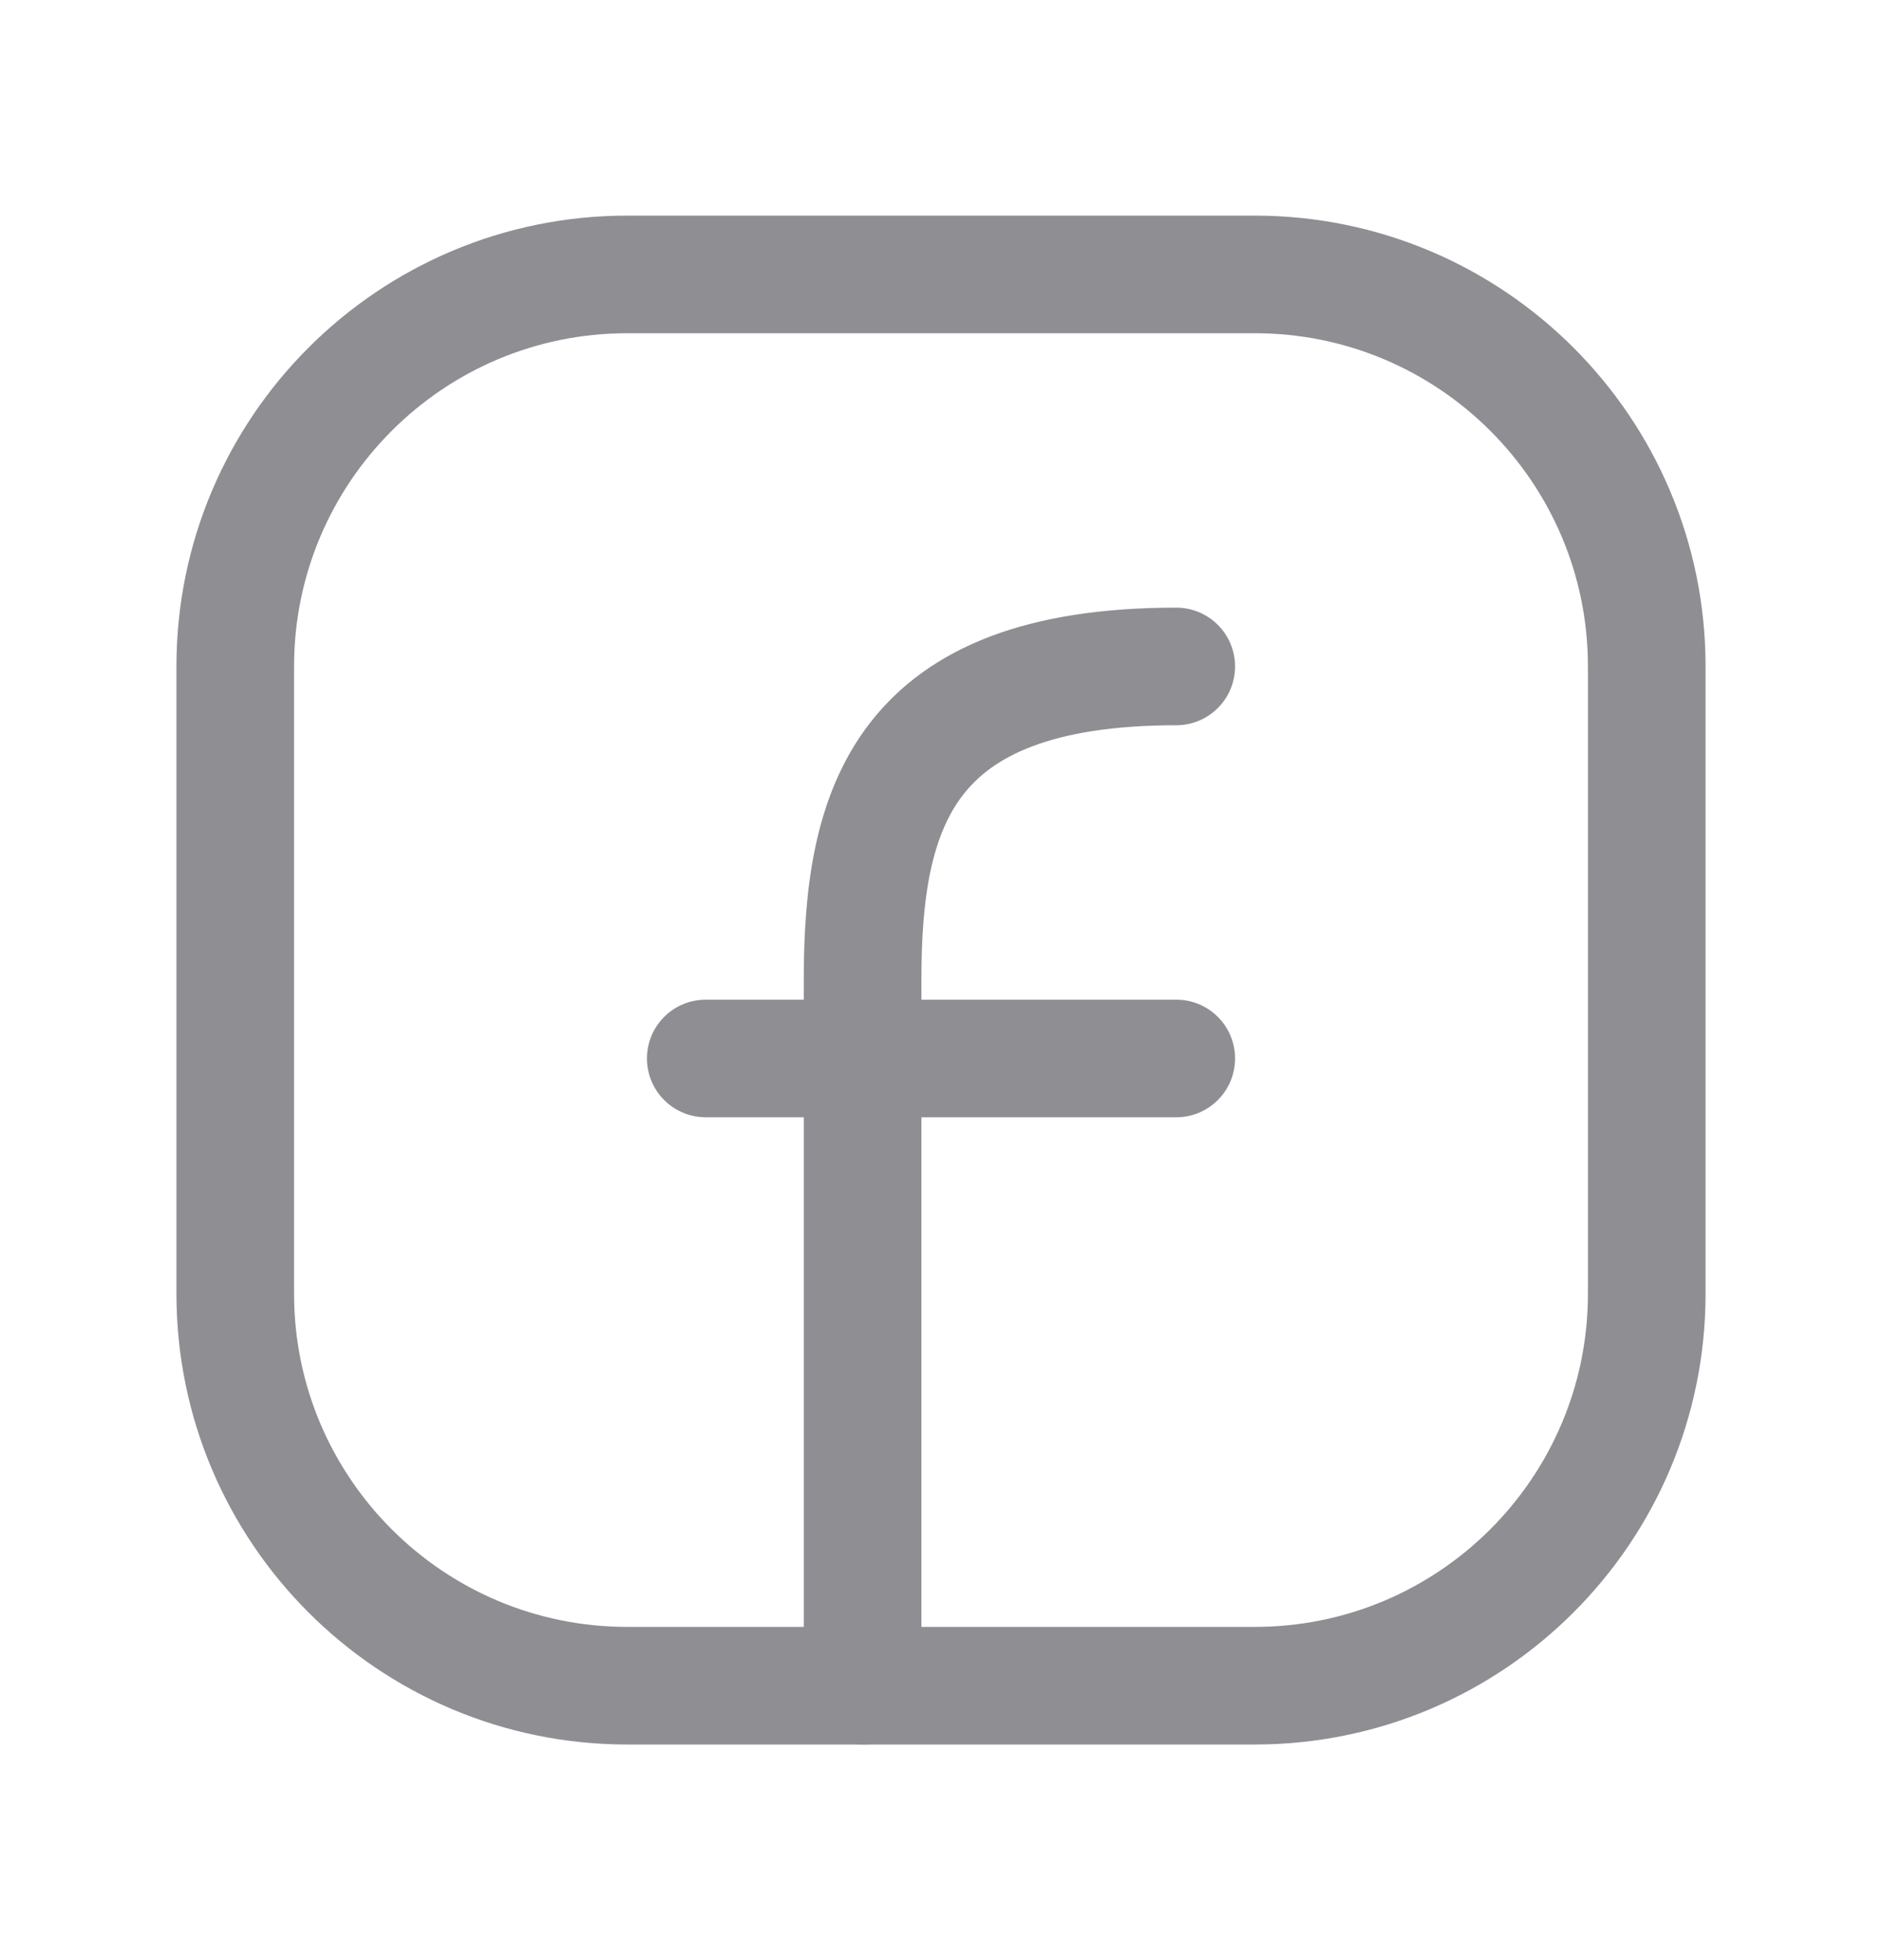
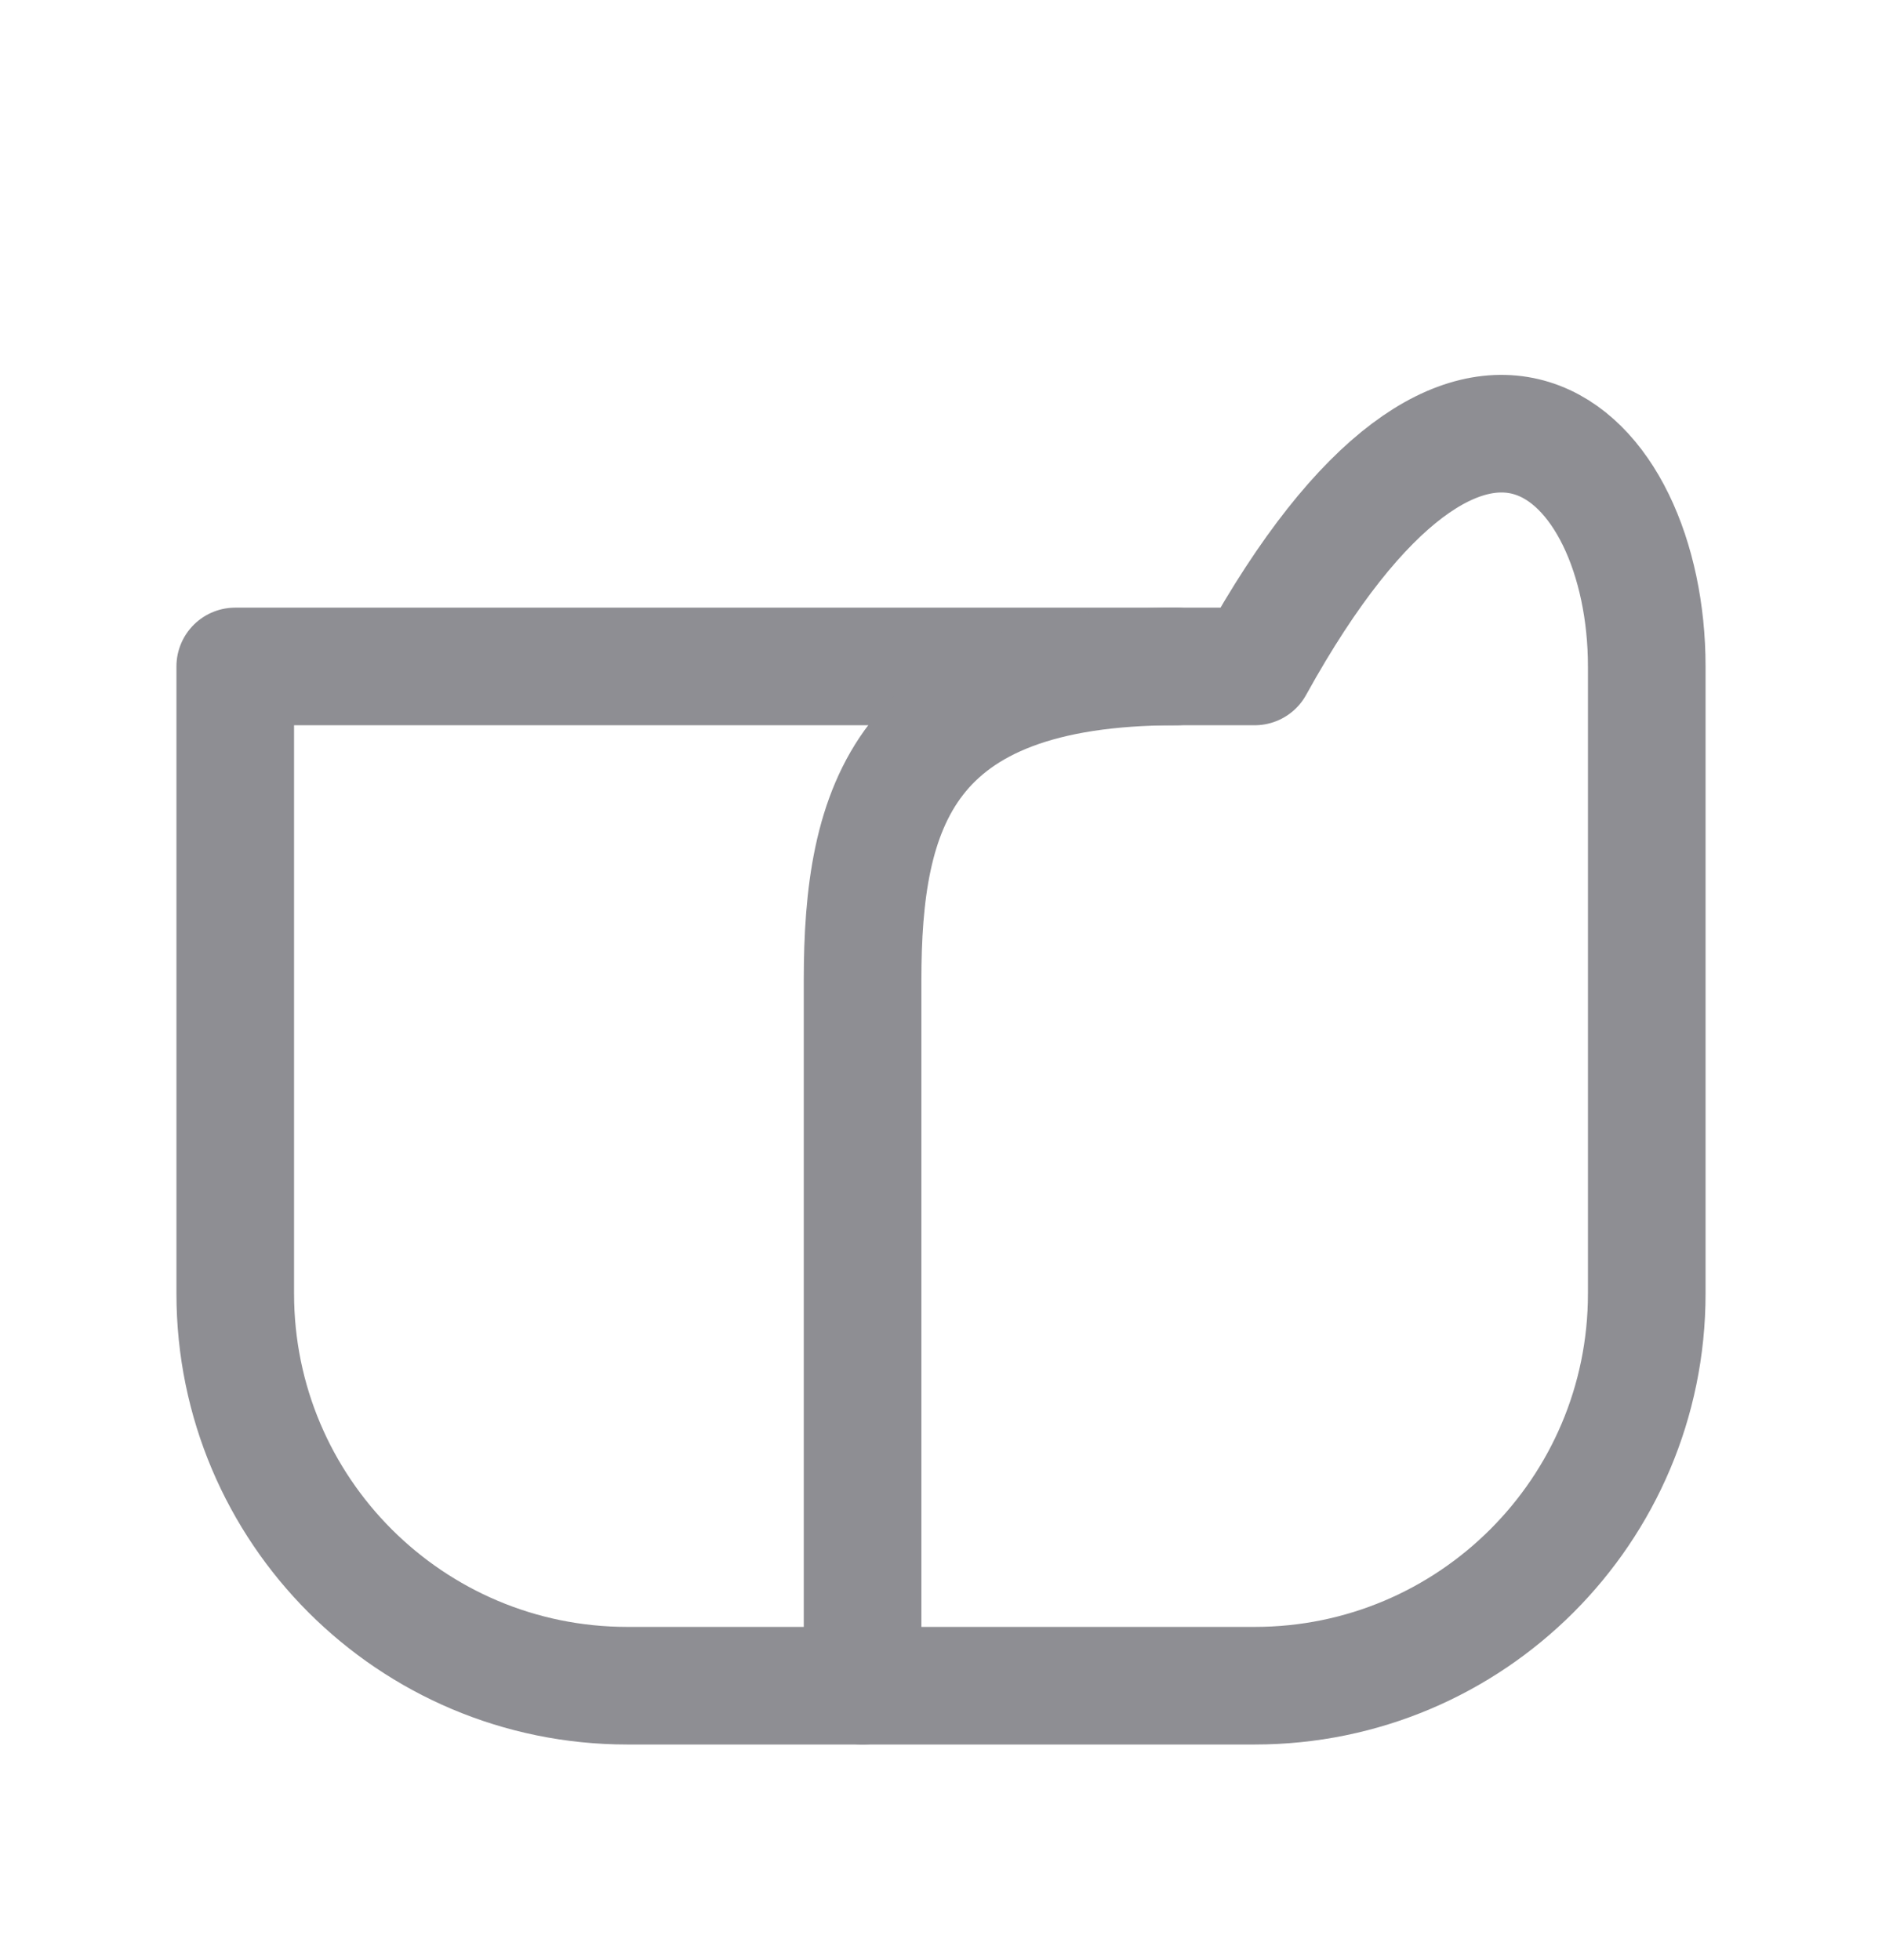
<svg xmlns="http://www.w3.org/2000/svg" width="24" height="25" viewBox="0 0 24 25" fill="none">
-   <path d="M21 8.5V16.5C21 19.261 18.761 21.5 16 21.5H8C5.239 21.5 3 19.261 3 16.5V8.5C3 5.739 5.239 3.5 8 3.5H16C18.761 3.5 21 5.739 21 8.5Z" stroke="#8E8E93" stroke-width="1.5" stroke-linecap="round" stroke-linejoin="round" />
+   <path d="M21 8.5V16.5C21 19.261 18.761 21.5 16 21.5H8C5.239 21.5 3 19.261 3 16.5V8.5H16C18.761 3.5 21 5.739 21 8.5Z" stroke="#8E8E93" stroke-width="1.5" stroke-linecap="round" stroke-linejoin="round" />
  <path d="M11 21.5C11 18.5 11 15.5 11 12.5C11 10.312 11.5 8.5 15 8.5" stroke="#8E8E93" stroke-width="1.5" stroke-linecap="round" stroke-linejoin="round" />
-   <path d="M9 13.5H11H15" stroke="#8E8E93" stroke-width="1.5" stroke-linecap="round" stroke-linejoin="round" />
</svg>